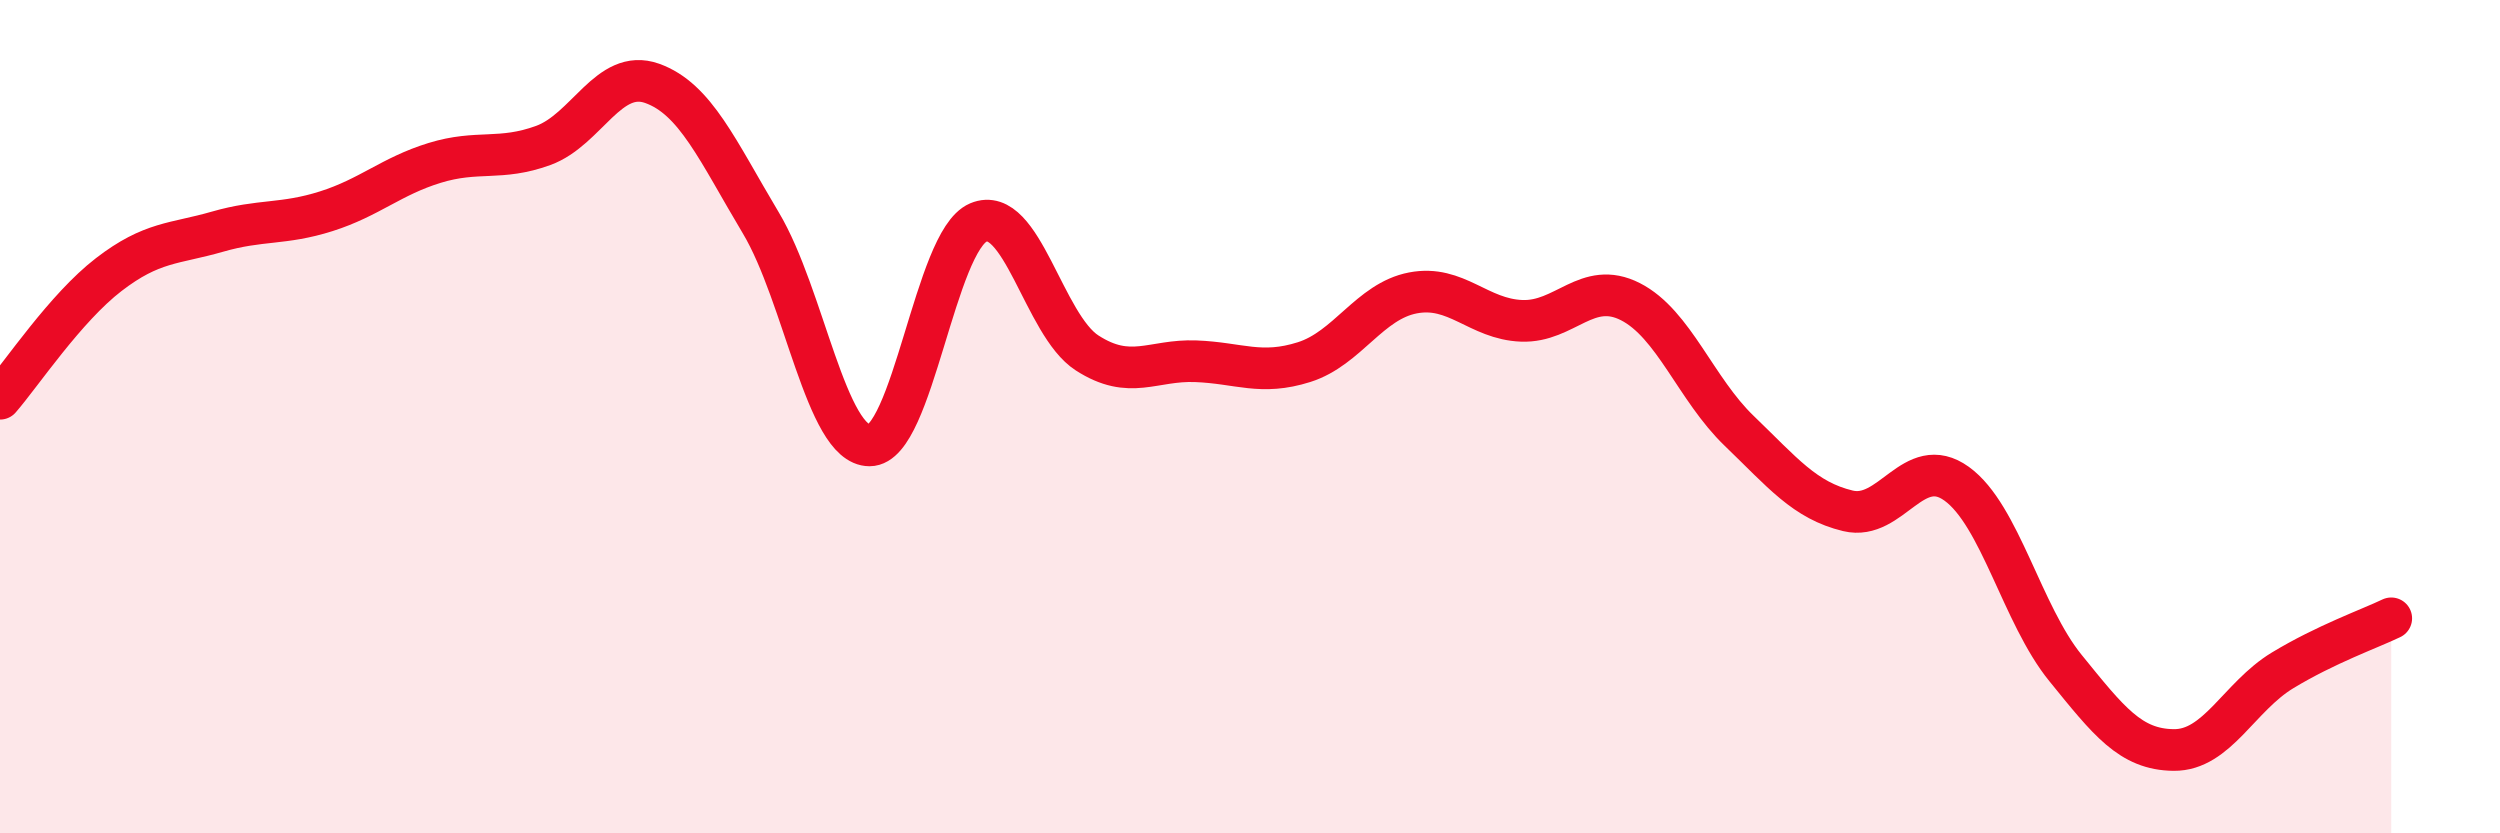
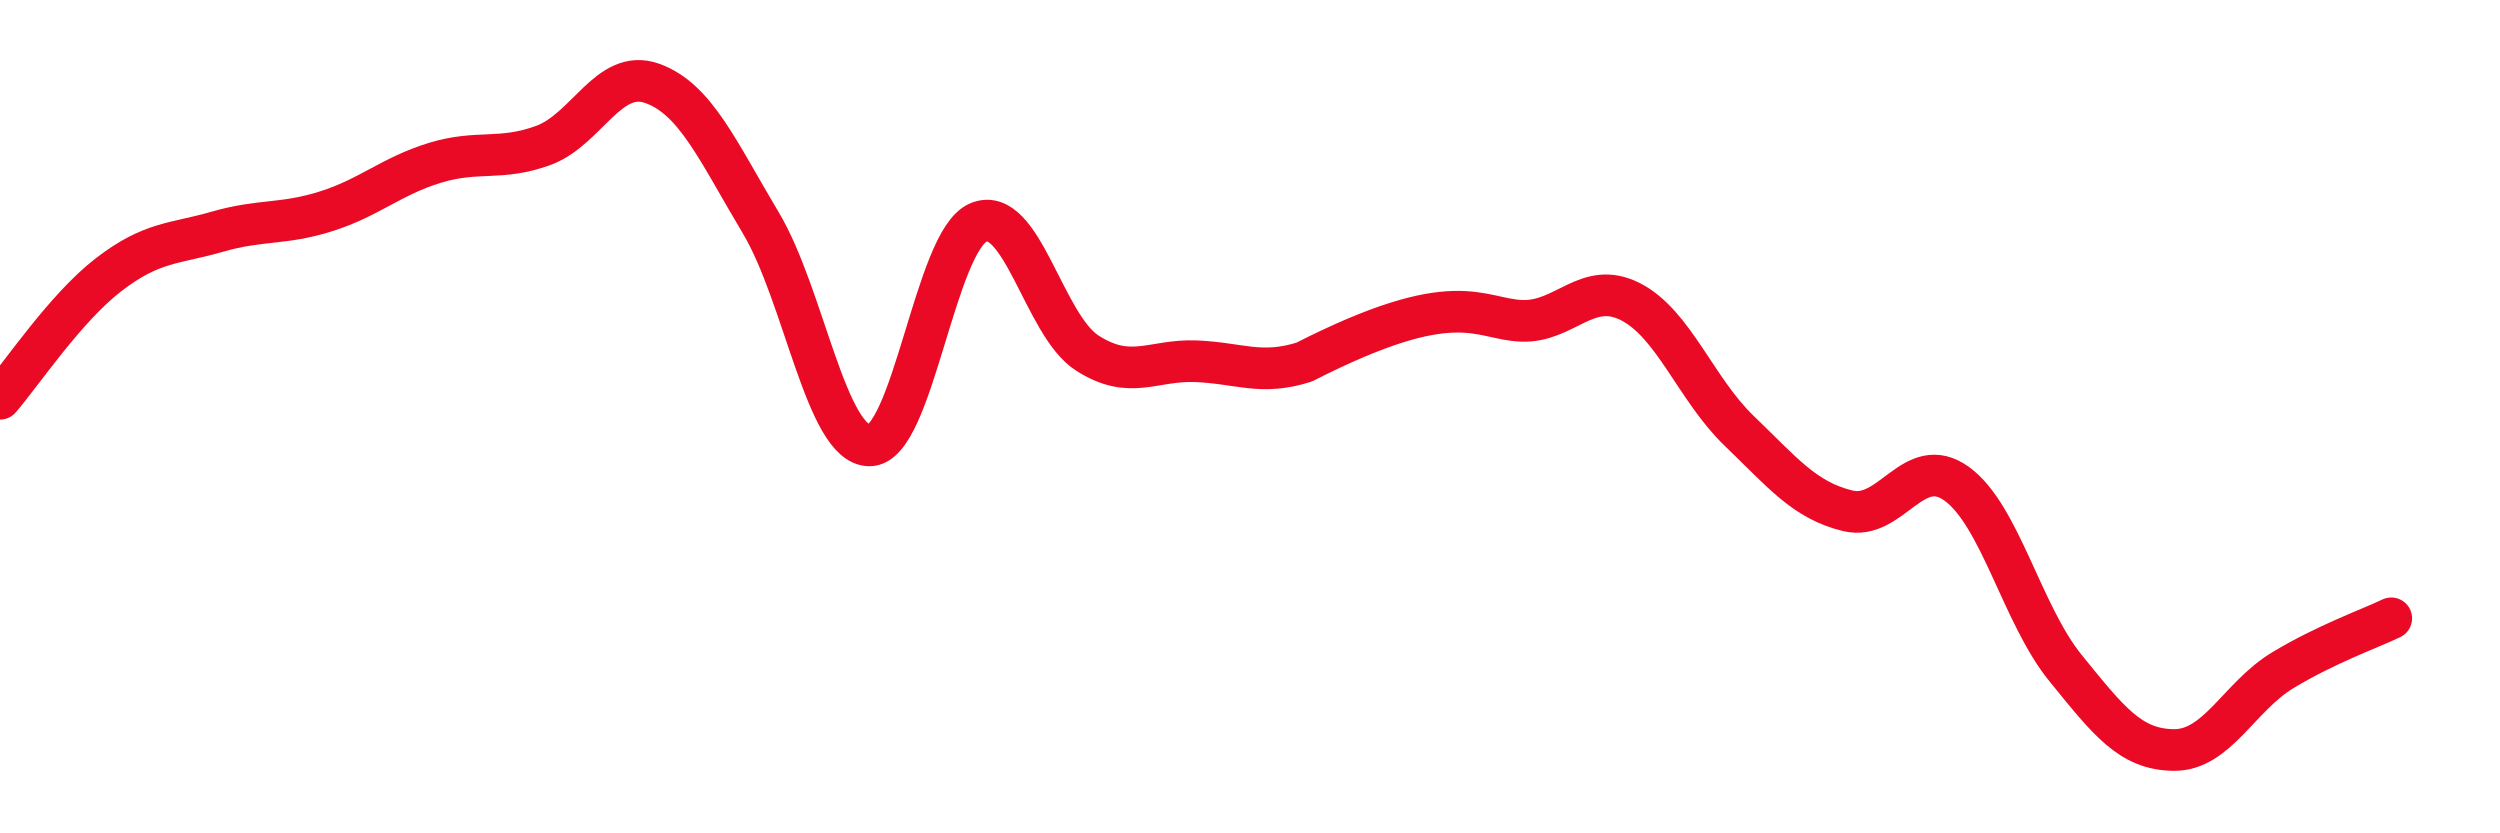
<svg xmlns="http://www.w3.org/2000/svg" width="60" height="20" viewBox="0 0 60 20">
-   <path d="M 0,9.57 C 0.52,8.97 1.57,7.39 2.61,6.59 C 3.65,5.79 4.18,5.86 5.22,5.56 C 6.26,5.26 6.79,5.4 7.83,5.07 C 8.87,4.74 9.39,4.23 10.43,3.91 C 11.47,3.59 12,3.87 13.04,3.49 C 14.08,3.11 14.61,1.63 15.65,2 C 16.69,2.37 17.22,3.61 18.26,5.35 C 19.3,7.09 19.83,10.69 20.87,10.69 C 21.91,10.69 22.44,5.78 23.48,5.34 C 24.52,4.9 25.05,7.8 26.09,8.47 C 27.13,9.14 27.66,8.63 28.7,8.67 C 29.74,8.71 30.26,9.02 31.3,8.69 C 32.34,8.36 32.87,7.23 33.91,7.03 C 34.95,6.83 35.48,7.66 36.52,7.7 C 37.56,7.74 38.09,6.71 39.13,7.24 C 40.17,7.77 40.7,9.34 41.74,10.34 C 42.78,11.34 43.31,12.01 44.35,12.26 C 45.39,12.51 45.92,10.86 46.96,11.61 C 48,12.36 48.53,14.75 49.57,16.03 C 50.61,17.31 51.13,17.99 52.17,18 C 53.21,18.01 53.74,16.72 54.78,16.09 C 55.82,15.46 56.87,15.09 57.39,14.84L57.39 20L0 20Z" fill="#EB0A25" opacity="0.1" stroke-linecap="round" stroke-linejoin="round" />
-   <path d="M 0,9.57 C 0.52,8.97 1.57,7.39 2.61,6.59 C 3.65,5.79 4.18,5.86 5.22,5.56 C 6.26,5.26 6.79,5.4 7.83,5.07 C 8.87,4.74 9.39,4.23 10.43,3.91 C 11.47,3.59 12,3.87 13.04,3.49 C 14.08,3.11 14.61,1.63 15.65,2 C 16.69,2.37 17.22,3.61 18.26,5.35 C 19.3,7.09 19.83,10.69 20.87,10.69 C 21.91,10.69 22.44,5.78 23.48,5.34 C 24.52,4.9 25.05,7.8 26.09,8.47 C 27.13,9.14 27.66,8.63 28.7,8.67 C 29.74,8.71 30.26,9.02 31.3,8.69 C 32.34,8.36 32.87,7.23 33.91,7.03 C 34.95,6.83 35.48,7.66 36.52,7.7 C 37.56,7.74 38.09,6.71 39.13,7.24 C 40.17,7.77 40.7,9.34 41.74,10.34 C 42.78,11.34 43.31,12.01 44.35,12.26 C 45.39,12.51 45.92,10.86 46.96,11.61 C 48,12.36 48.53,14.75 49.57,16.03 C 50.61,17.31 51.13,17.99 52.17,18 C 53.21,18.01 53.74,16.72 54.78,16.09 C 55.82,15.46 56.87,15.09 57.39,14.84" stroke="#EB0A25" stroke-width="1" fill="none" stroke-linecap="round" stroke-linejoin="round" />
+   <path d="M 0,9.57 C 0.52,8.97 1.57,7.39 2.61,6.59 C 3.65,5.79 4.18,5.86 5.22,5.56 C 6.26,5.26 6.79,5.4 7.83,5.07 C 8.87,4.74 9.39,4.23 10.43,3.91 C 11.47,3.59 12,3.87 13.04,3.49 C 14.08,3.11 14.61,1.63 15.65,2 C 16.69,2.37 17.22,3.61 18.26,5.35 C 19.3,7.09 19.83,10.69 20.87,10.69 C 21.91,10.69 22.44,5.78 23.48,5.34 C 24.52,4.9 25.05,7.8 26.09,8.47 C 27.13,9.14 27.66,8.63 28.7,8.67 C 29.74,8.71 30.26,9.02 31.3,8.69 C 34.95,6.83 35.48,7.66 36.52,7.7 C 37.56,7.74 38.09,6.71 39.13,7.24 C 40.17,7.77 40.7,9.34 41.74,10.34 C 42.78,11.34 43.31,12.01 44.35,12.26 C 45.39,12.51 45.92,10.86 46.96,11.61 C 48,12.36 48.53,14.75 49.57,16.03 C 50.61,17.31 51.13,17.99 52.17,18 C 53.21,18.01 53.74,16.72 54.78,16.09 C 55.82,15.46 56.87,15.09 57.39,14.84" stroke="#EB0A25" stroke-width="1" fill="none" stroke-linecap="round" stroke-linejoin="round" />
</svg>